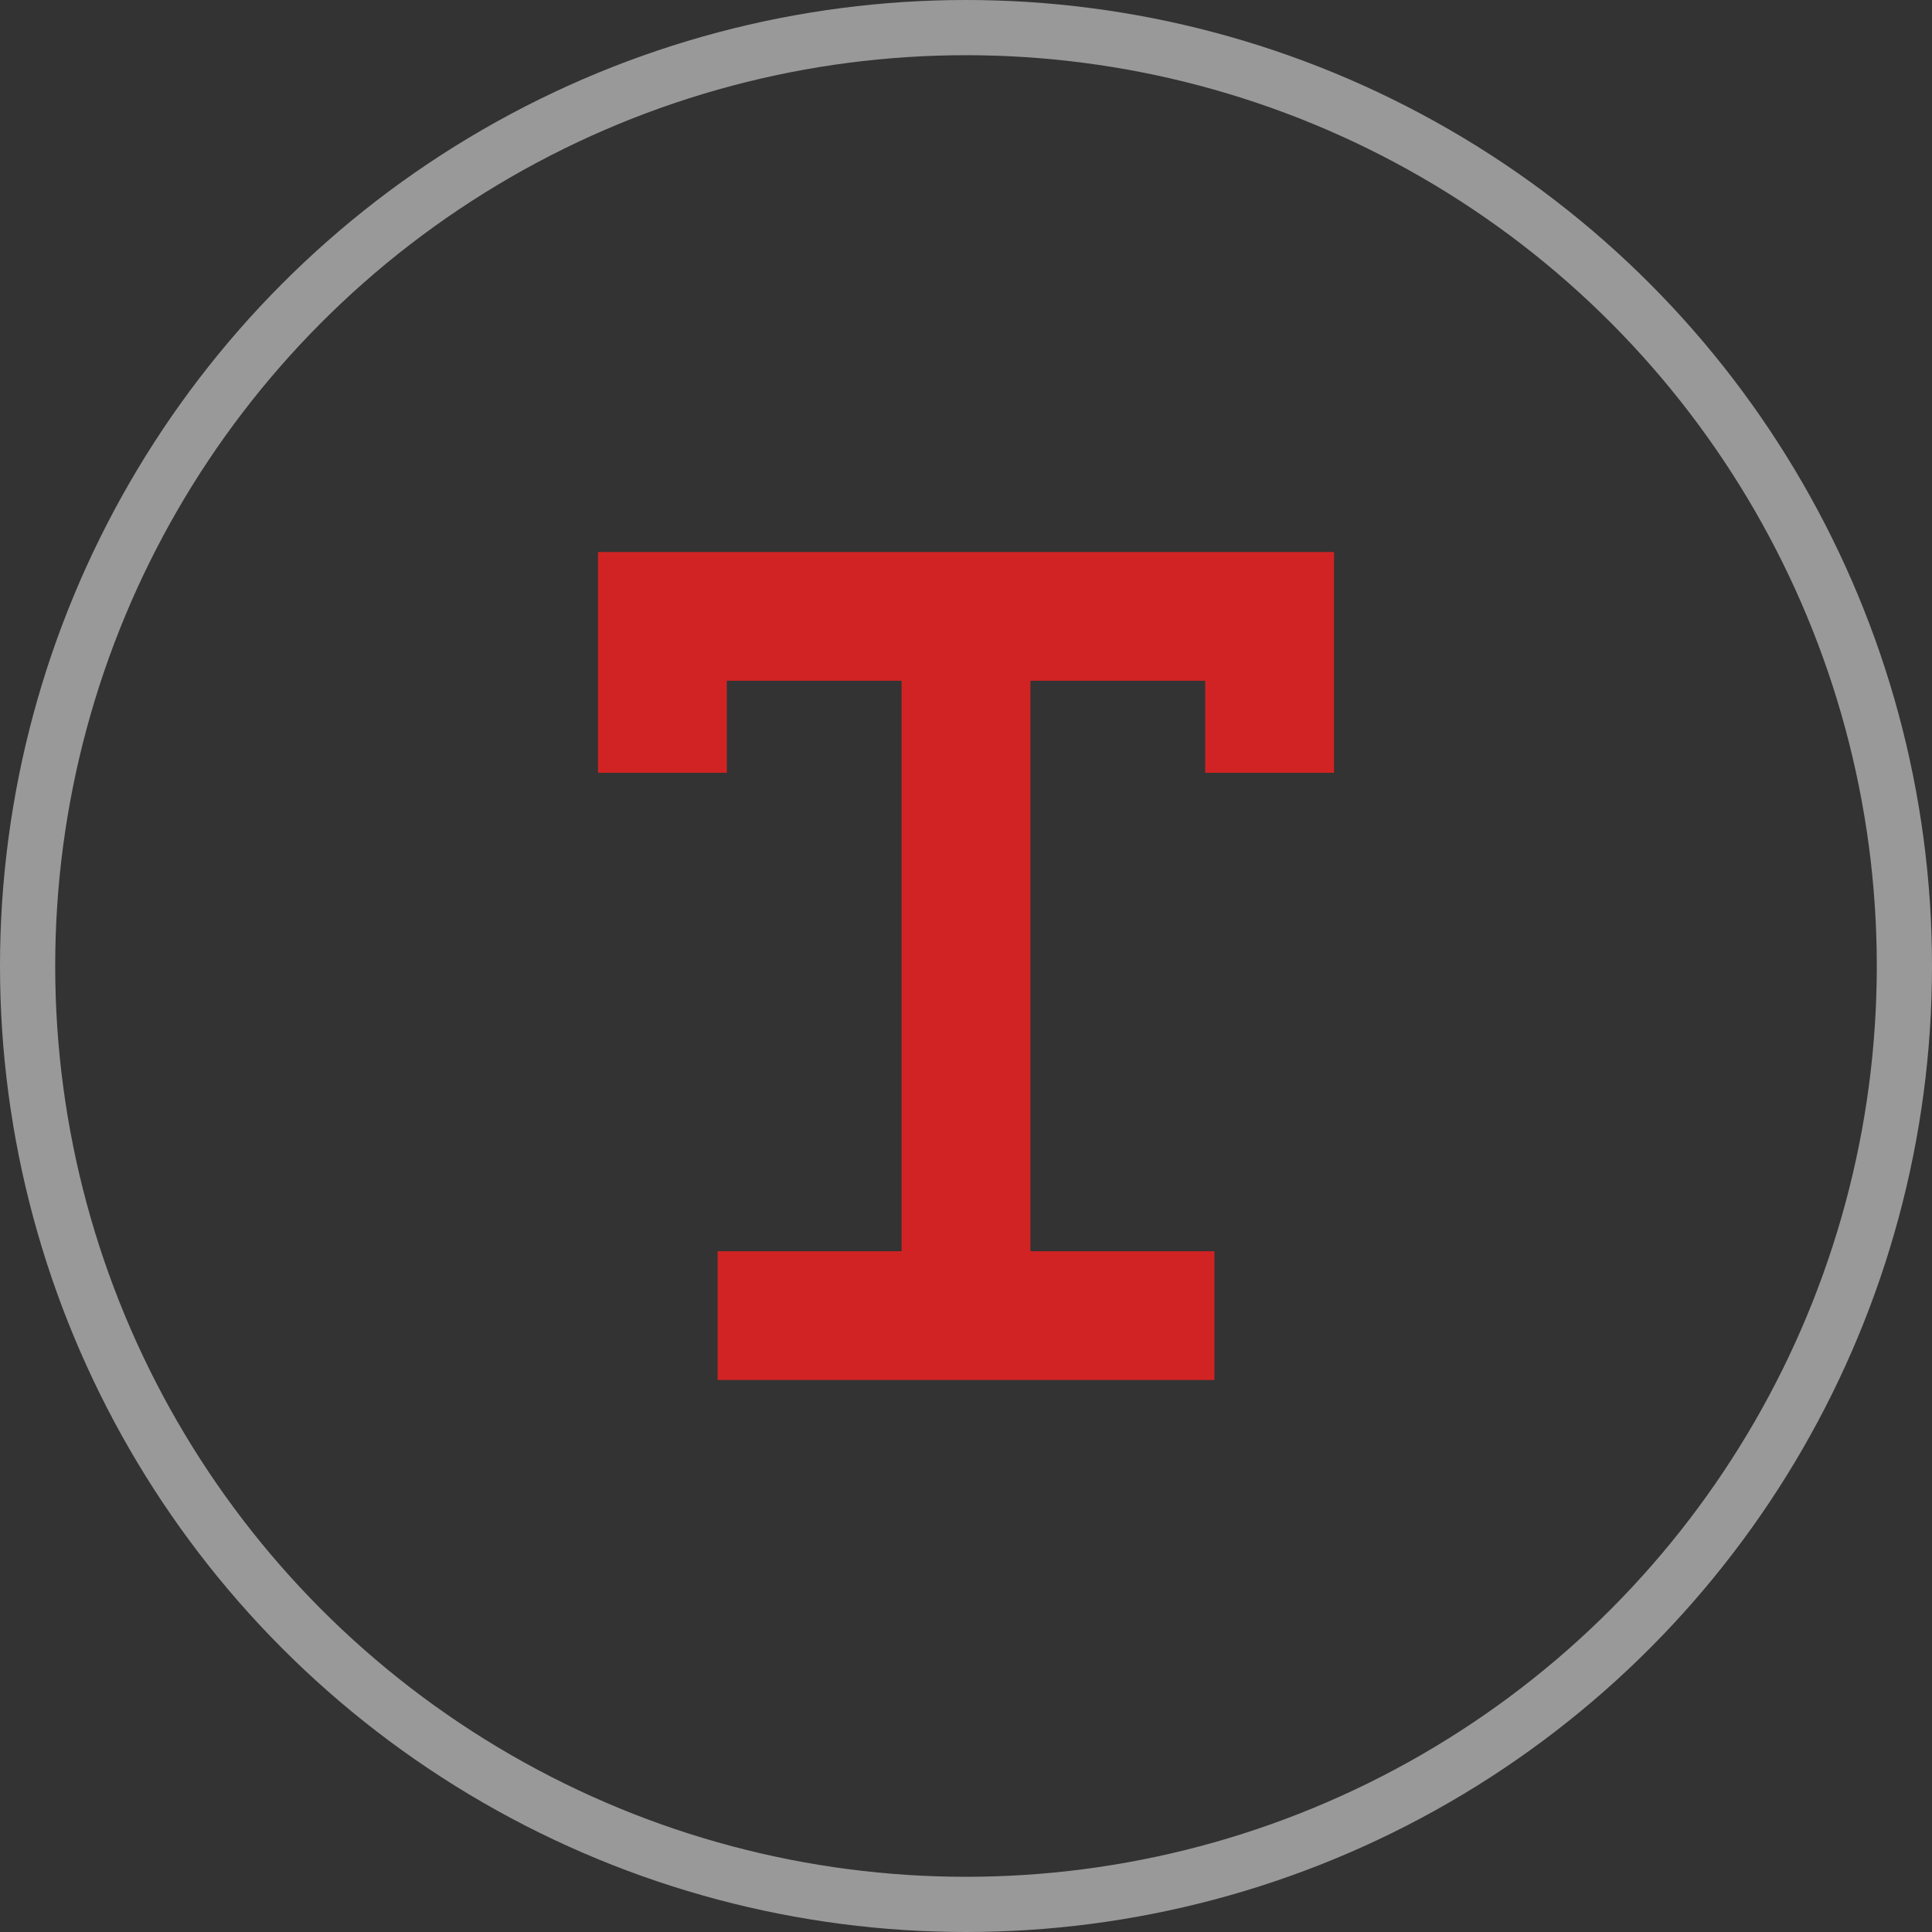
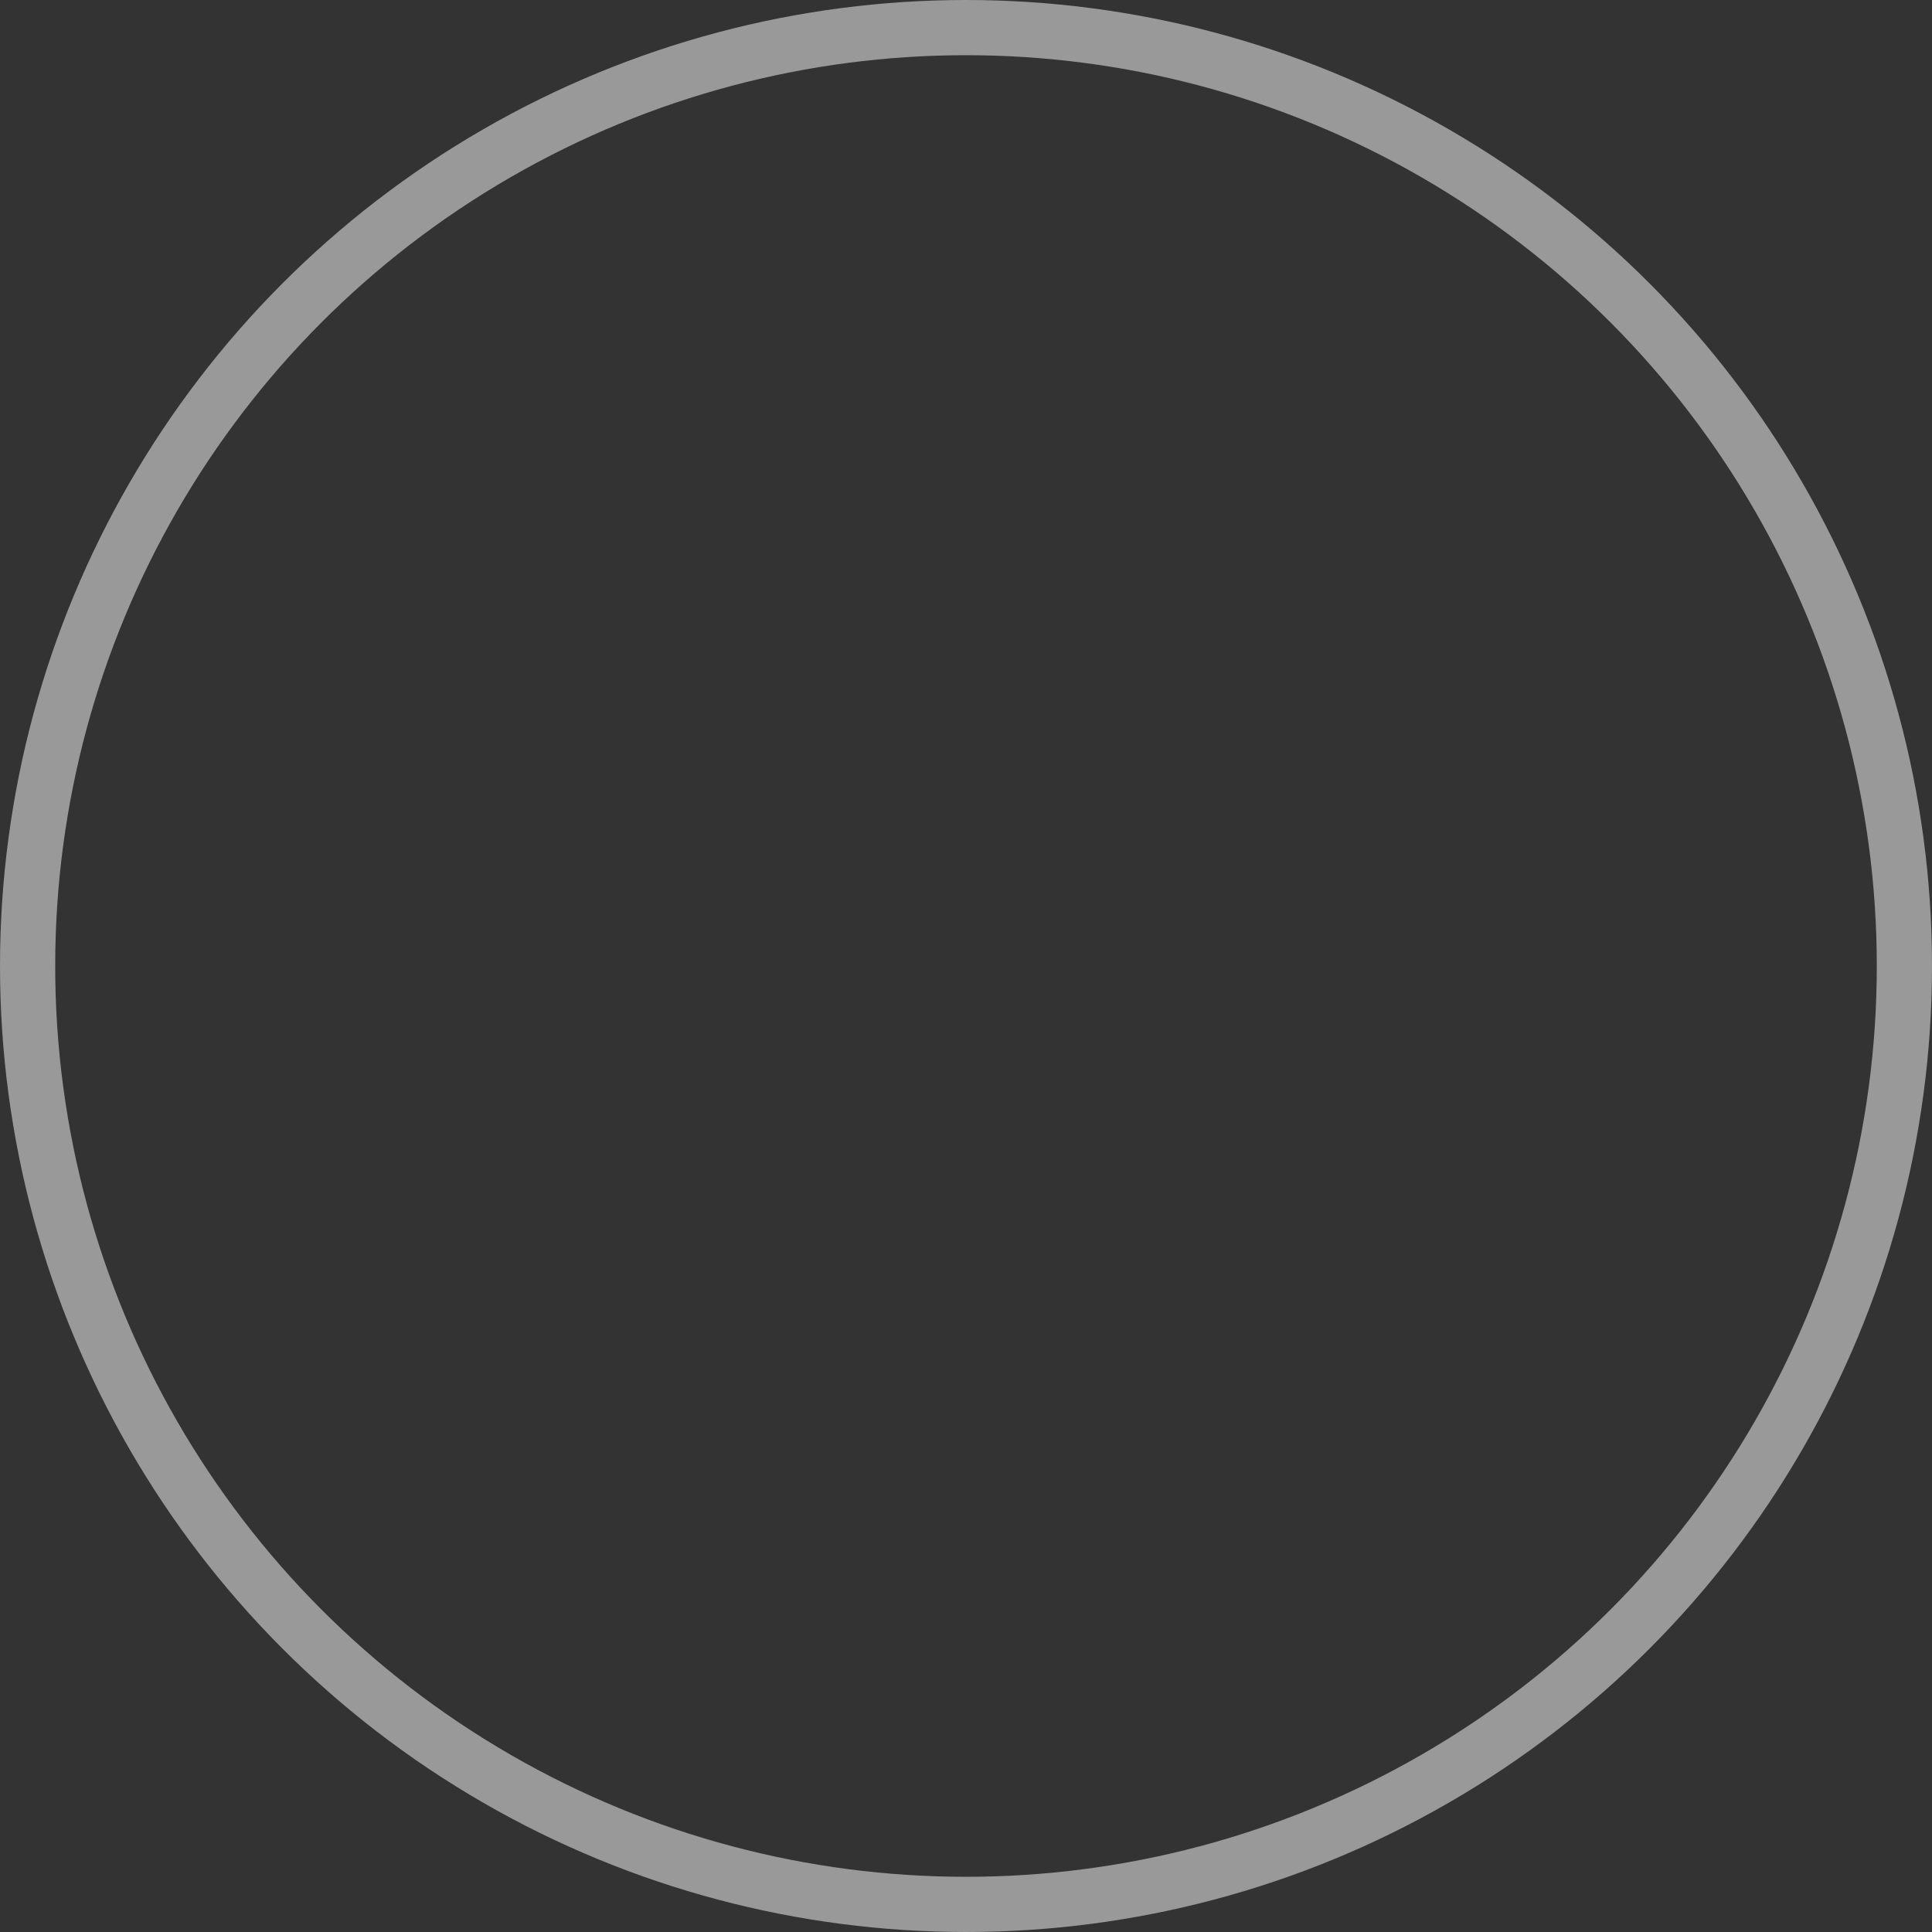
<svg xmlns="http://www.w3.org/2000/svg" width="35" height="35" viewBox="0 0 35 35" fill="none">
  <rect x="0" y="0" width="35" height="35" fill="#333333" stroke="none" />
  <circle cx="17.5" cy="17.5" r="17" stroke="white" stroke-opacity="0.5" />
-   <path fill-rule="evenodd" clip-rule="evenodd" d="M16.333 12.333H13.167V14H10.833V10H12H24.167V11.167V14H21.833V12.333H18.667V22.667H22V25H13V22.667H16.333V12.333Z" fill="#D12323" />
</svg>